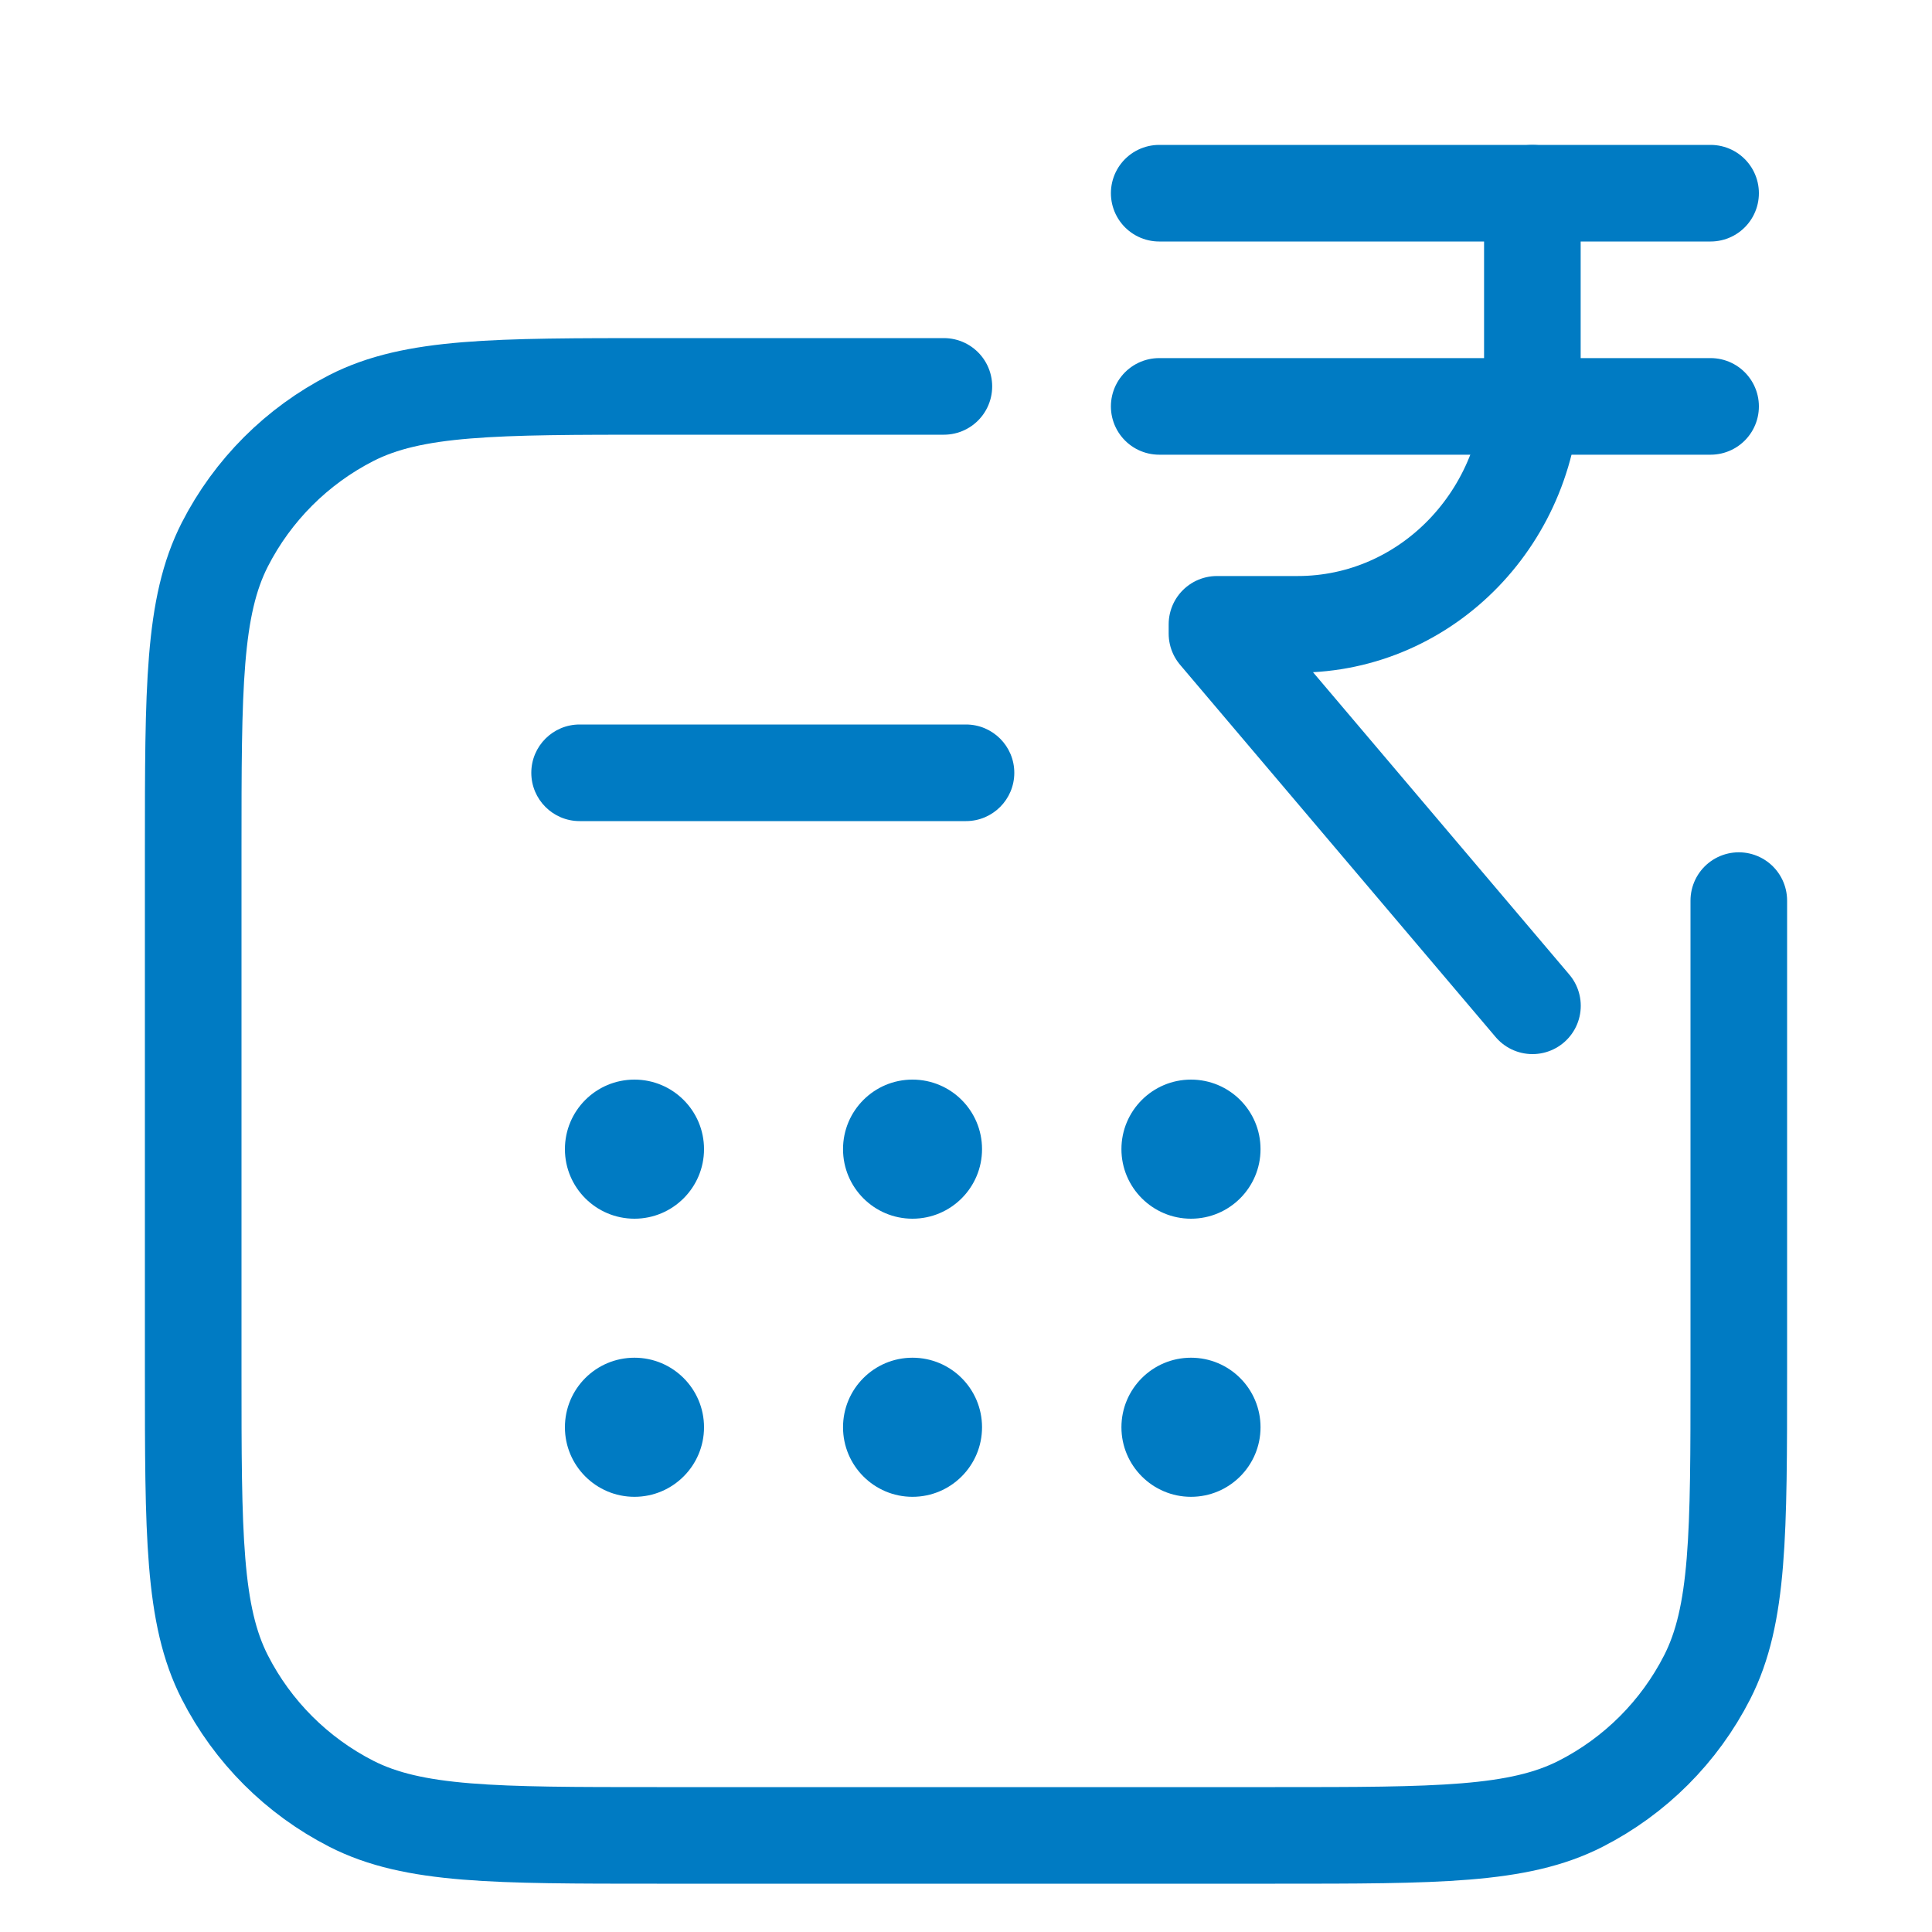
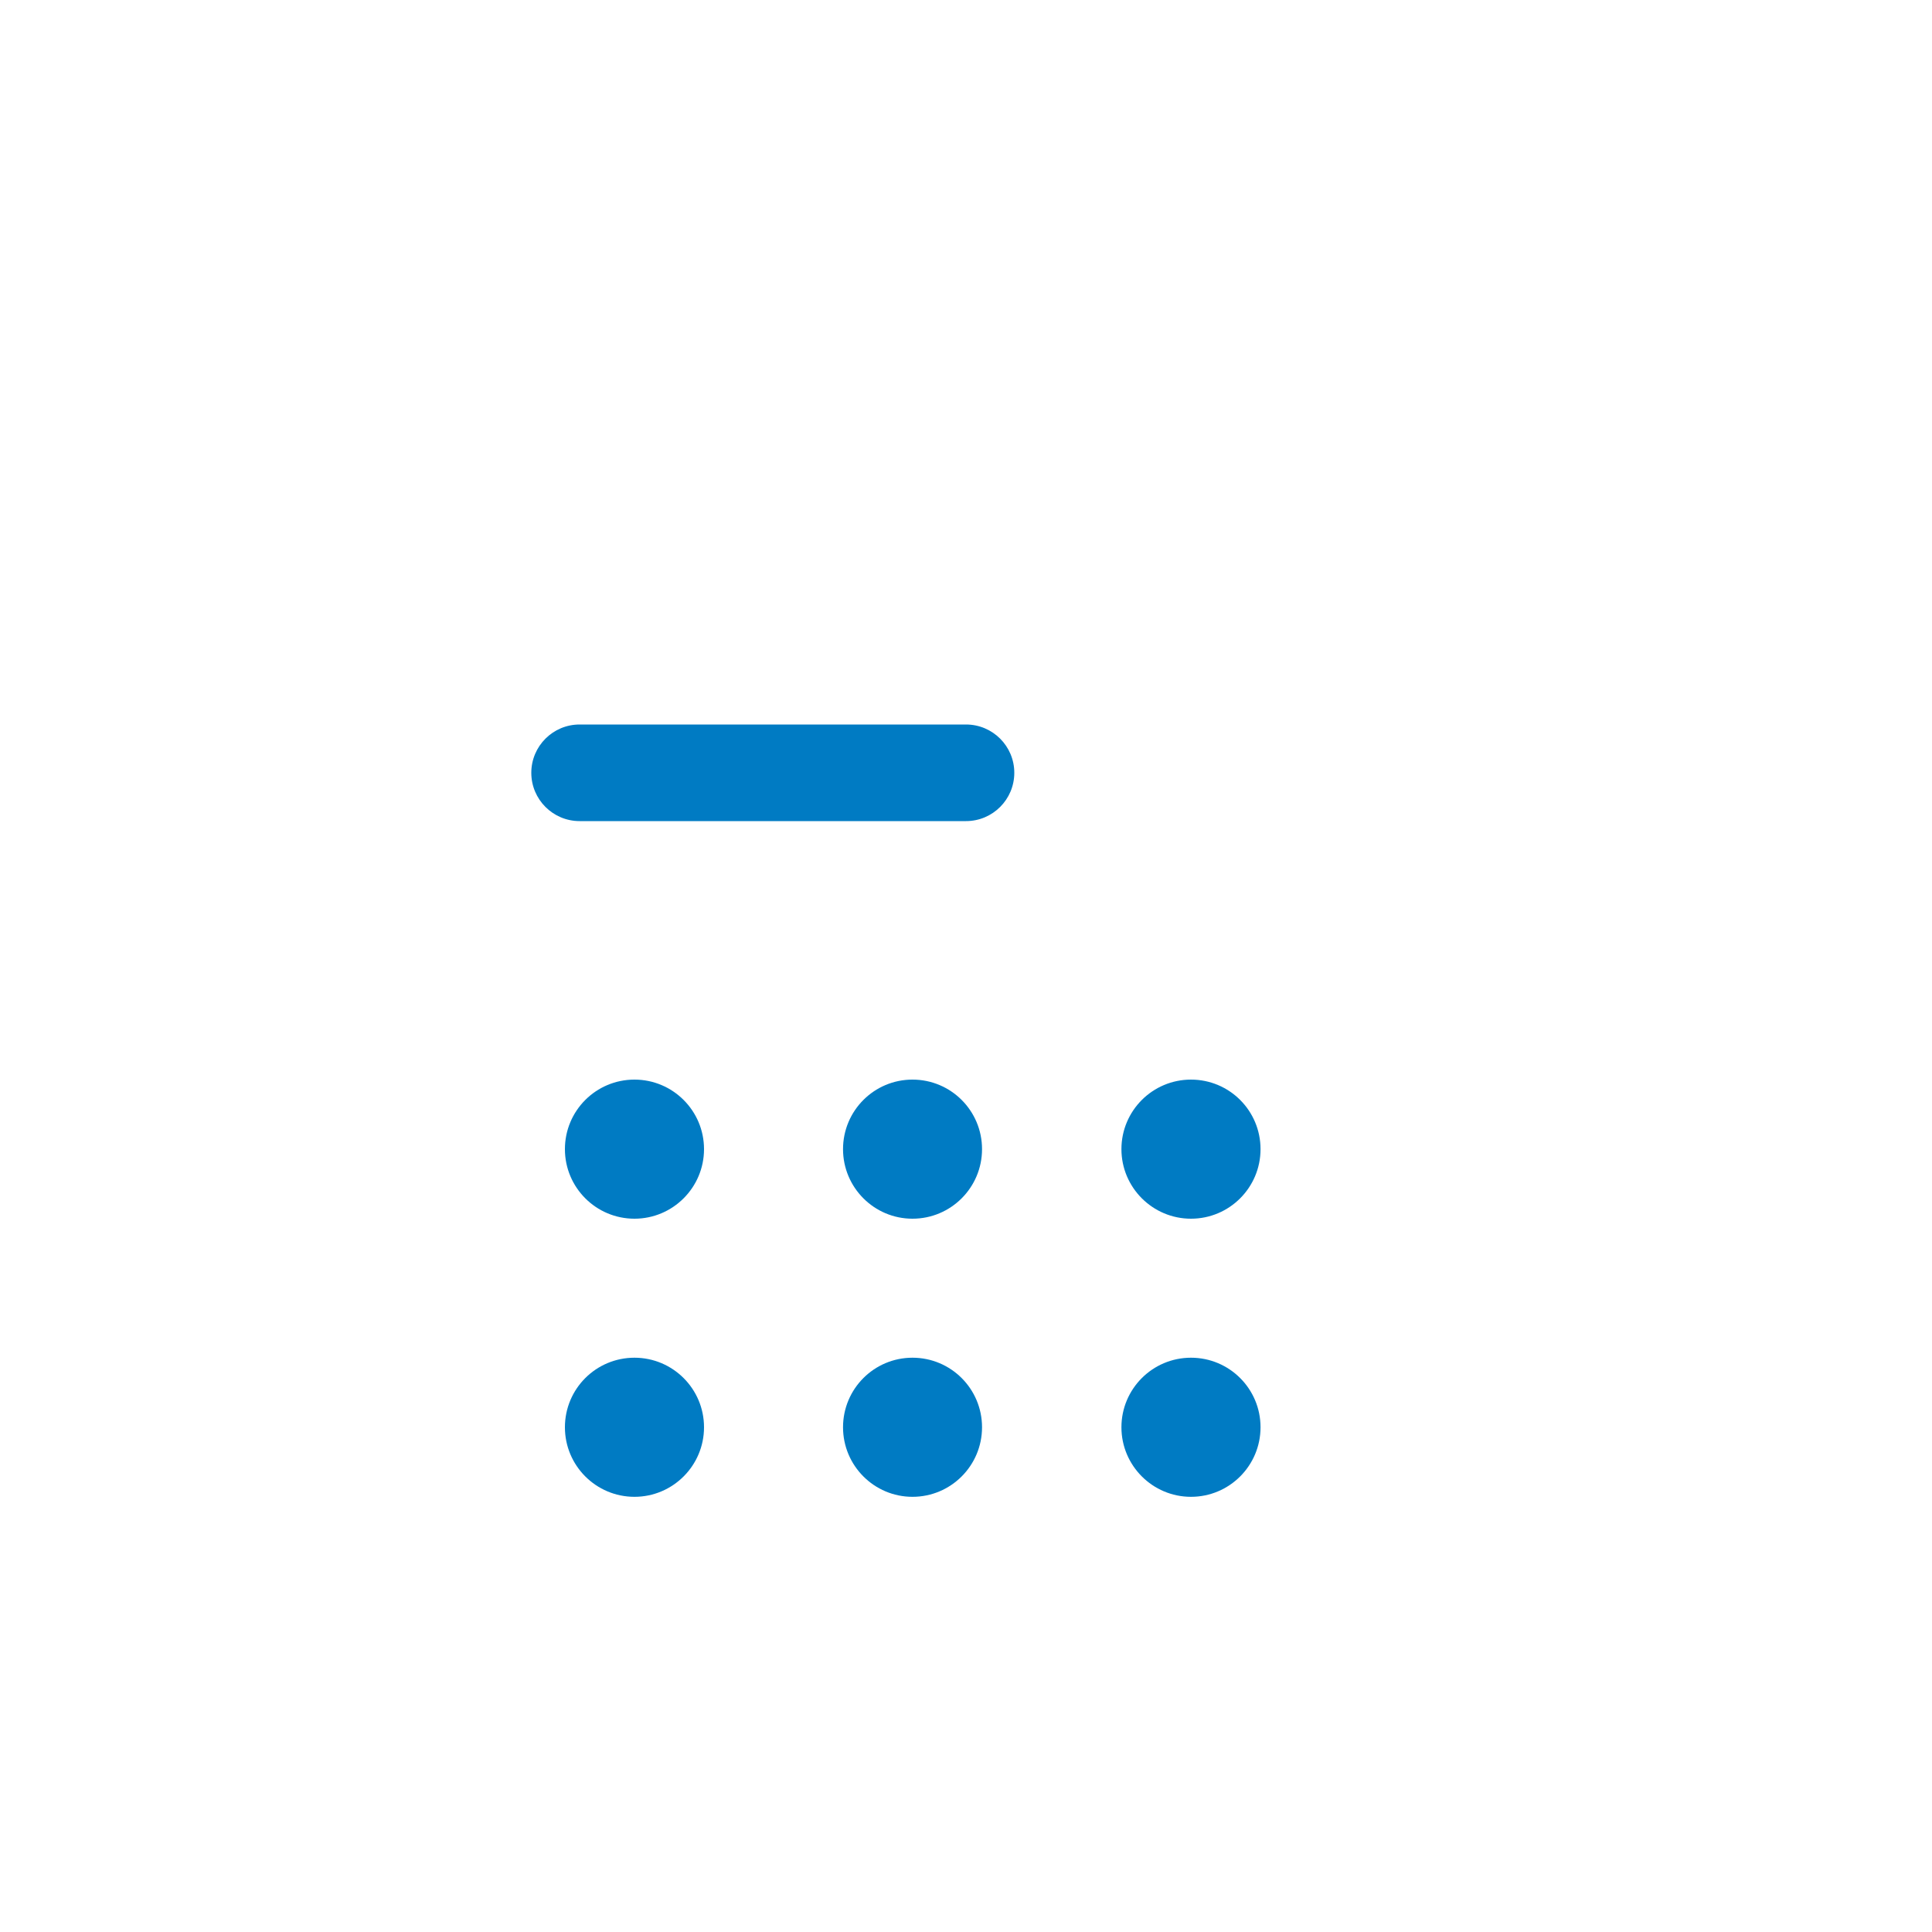
<svg xmlns="http://www.w3.org/2000/svg" width="20" height="20" viewBox="0 0 20 20" fill="none">
  <path fill-rule="evenodd" clip-rule="evenodd" d="M5.5 8C5.5 7.724 5.724 7.5 6 7.5H10C10.276 7.5 10.5 7.724 10.5 8C10.5 8.276 10.276 8.5 10 8.5H6C5.724 8.5 5.5 8.276 5.5 8ZM7.288 11.896C7.288 12.293 6.965 12.616 6.568 12.616C6.17 12.616 5.848 12.293 5.848 11.896C5.848 11.498 6.17 11.176 6.568 11.176C6.965 11.176 7.288 11.498 7.288 11.896ZM6.568 15.495C6.965 15.495 7.288 15.172 7.288 14.775C7.288 14.377 6.965 14.055 6.568 14.055C6.17 14.055 5.848 14.377 5.848 14.775C5.848 15.172 6.17 15.495 6.568 15.495ZM10.166 14.775C10.166 15.172 9.844 15.495 9.446 15.495C9.049 15.495 8.727 15.172 8.727 14.775C8.727 14.377 9.049 14.055 9.446 14.055C9.844 14.055 10.166 14.377 10.166 14.775ZM12.329 15.495C12.727 15.495 13.049 15.172 13.049 14.775C13.049 14.377 12.727 14.055 12.329 14.055C11.932 14.055 11.609 14.377 11.609 14.775C11.609 15.172 11.932 15.495 12.329 15.495ZM10.166 11.896C10.166 12.293 9.844 12.616 9.446 12.616C9.049 12.616 8.727 12.293 8.727 11.896C8.727 11.498 9.049 11.176 9.446 11.176C9.844 11.176 10.166 11.498 10.166 11.896ZM12.329 12.616C12.727 12.616 13.049 12.293 13.049 11.896C13.049 11.498 12.727 11.176 12.329 11.176C11.932 11.176 11.609 11.498 11.609 11.896C11.609 12.293 11.932 12.616 12.329 12.616Z" fill="#007BC3" />
-   <path d="M18 9.323V14.2C18 15.88 18 16.72 17.673 17.362C17.385 17.927 16.927 18.385 16.362 18.673C15.72 19 14.88 19 13.2 19H6.8C5.12 19 4.28 19 3.638 18.673C3.074 18.385 2.615 17.927 2.327 17.362C2 16.72 2 15.88 2 14.2L2 8.8C2 7.12 2 6.28 2.327 5.638C2.615 5.074 3.074 4.615 3.638 4.327C4.28 4 5.12 4 6.8 4H9.771" stroke="#007BC3" stroke-linecap="round" stroke-linejoin="round" />
-   <path d="M15.863 2V3.942C15.863 5.337 14.776 6.463 13.433 6.463H12.598V6.559L15.864 10.412" stroke="#007BC3" stroke-linecap="round" stroke-linejoin="round" />
-   <path d="M17.708 4.207H12" stroke="#007BC3" stroke-linecap="round" stroke-linejoin="round" />
-   <path d="M17.708 2H12" stroke="#007BC3" stroke-linecap="round" stroke-linejoin="round" />
</svg>